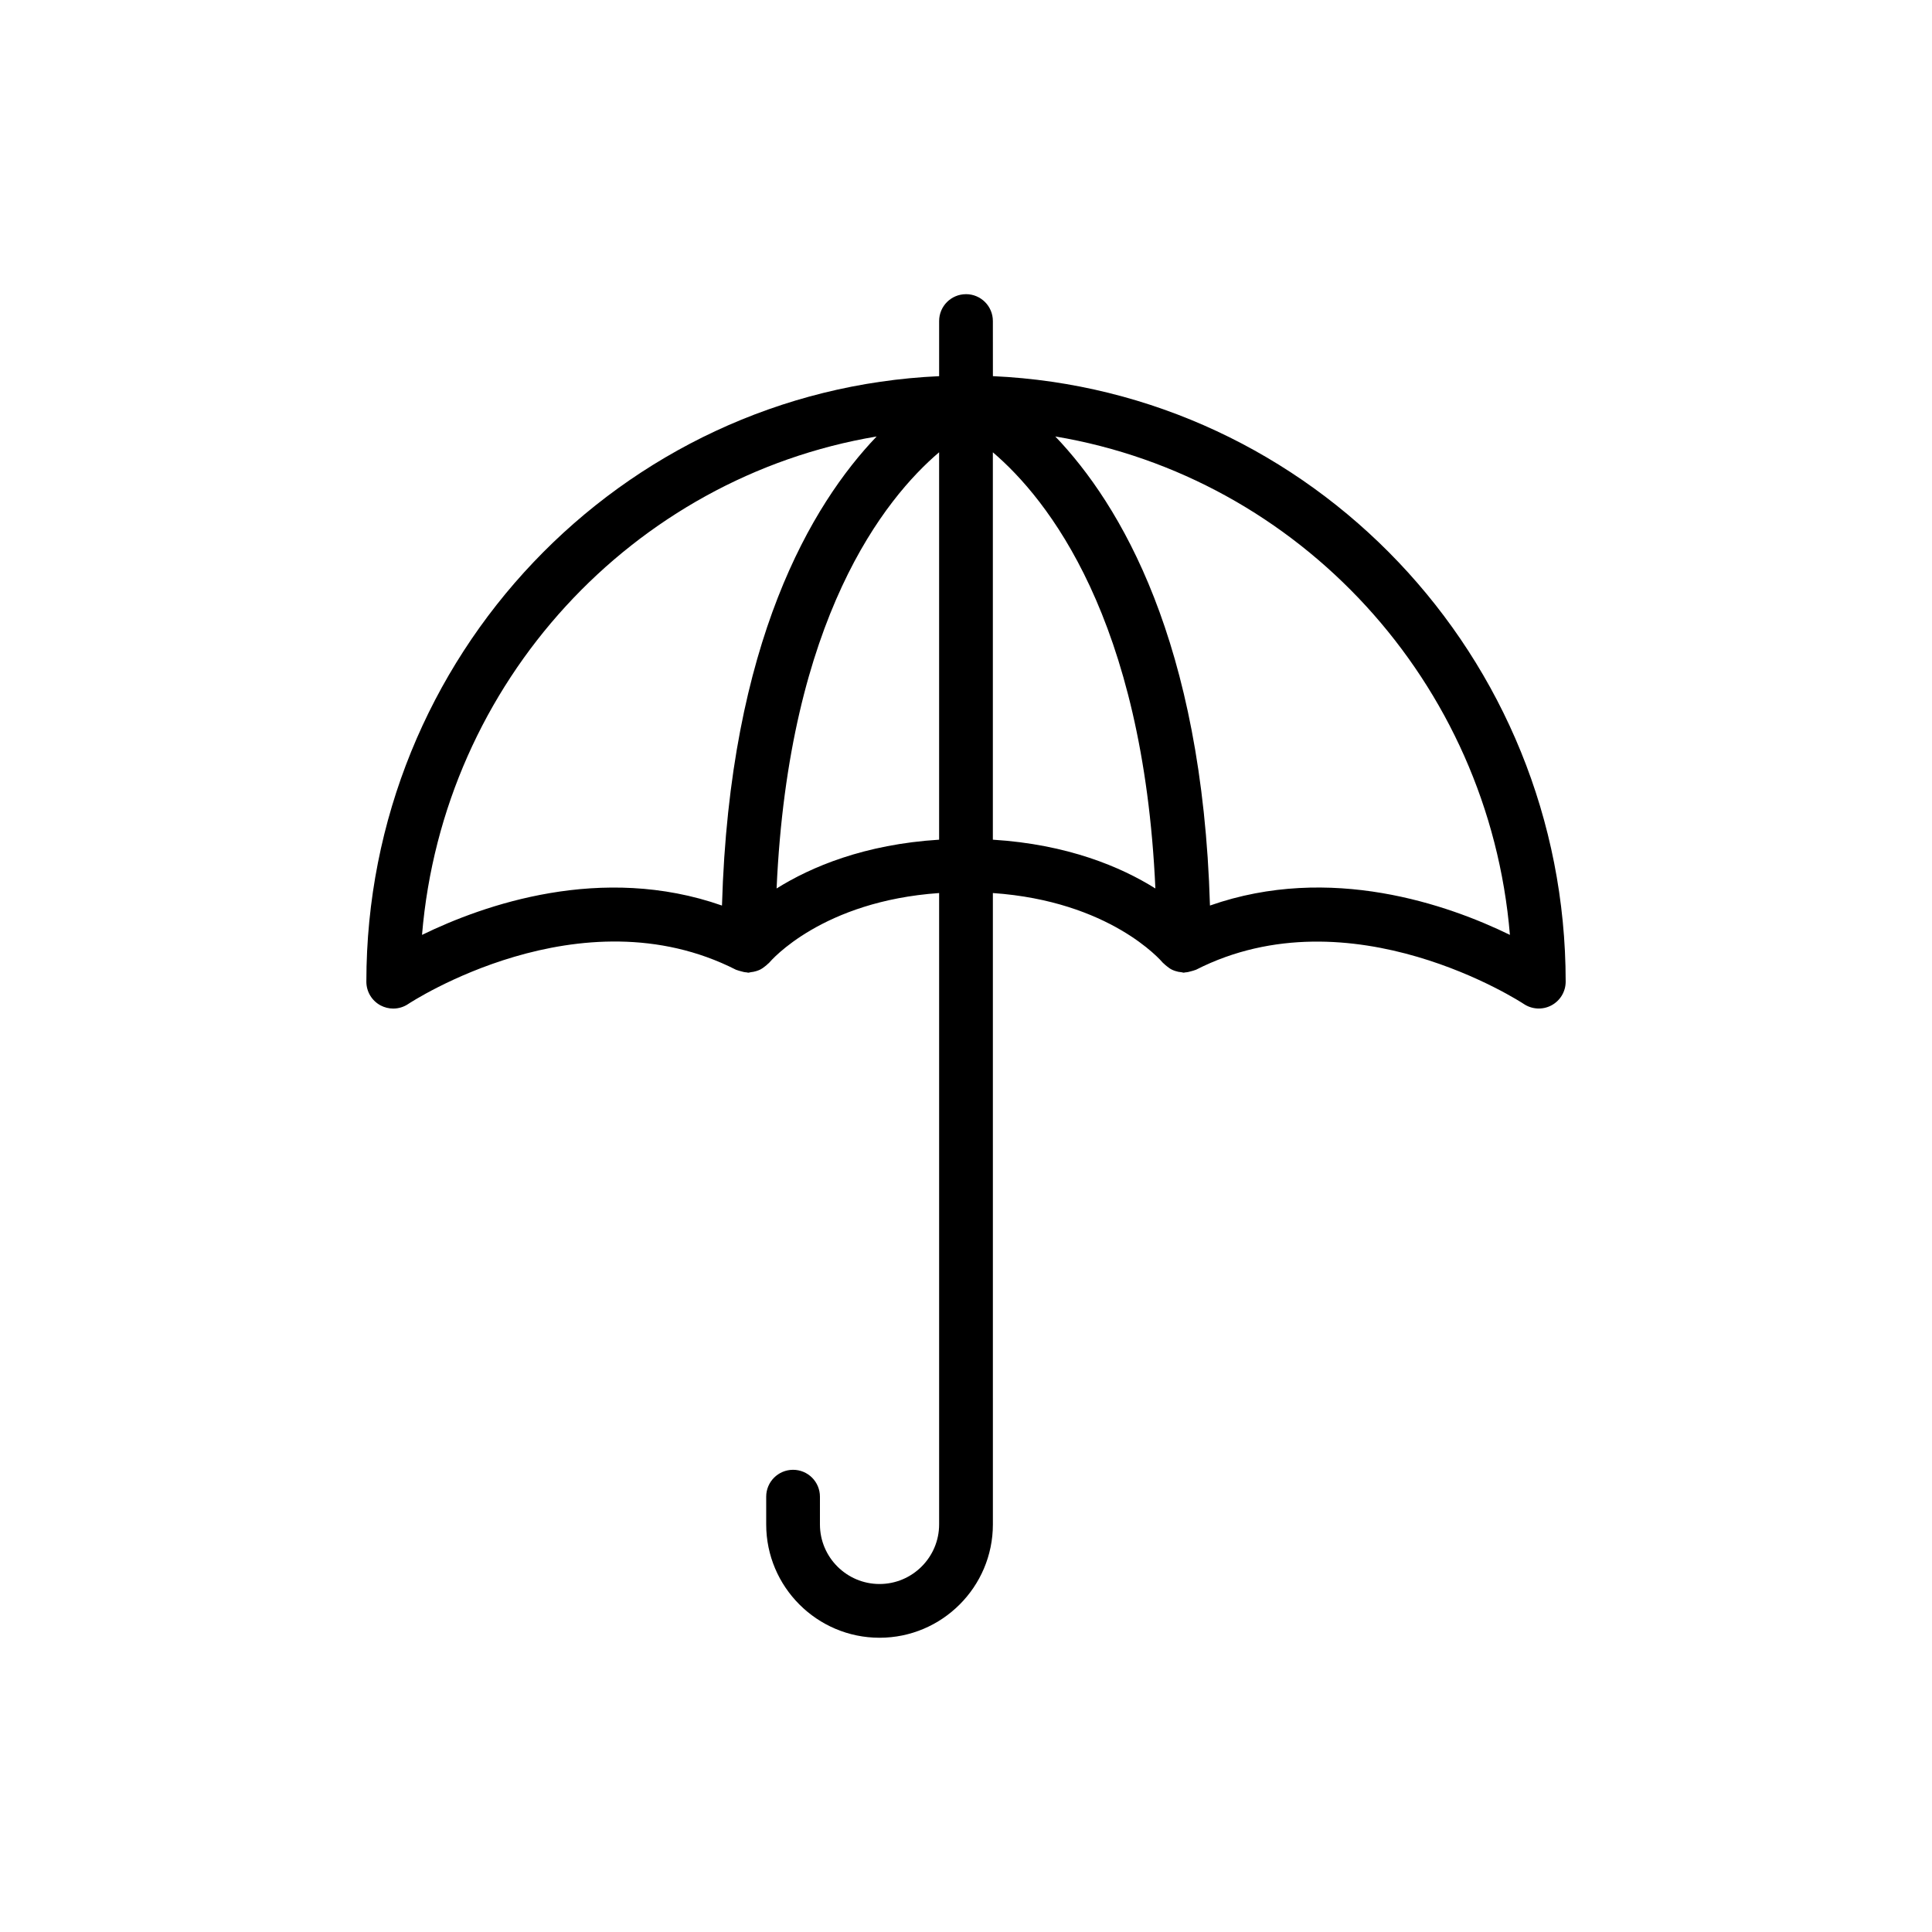
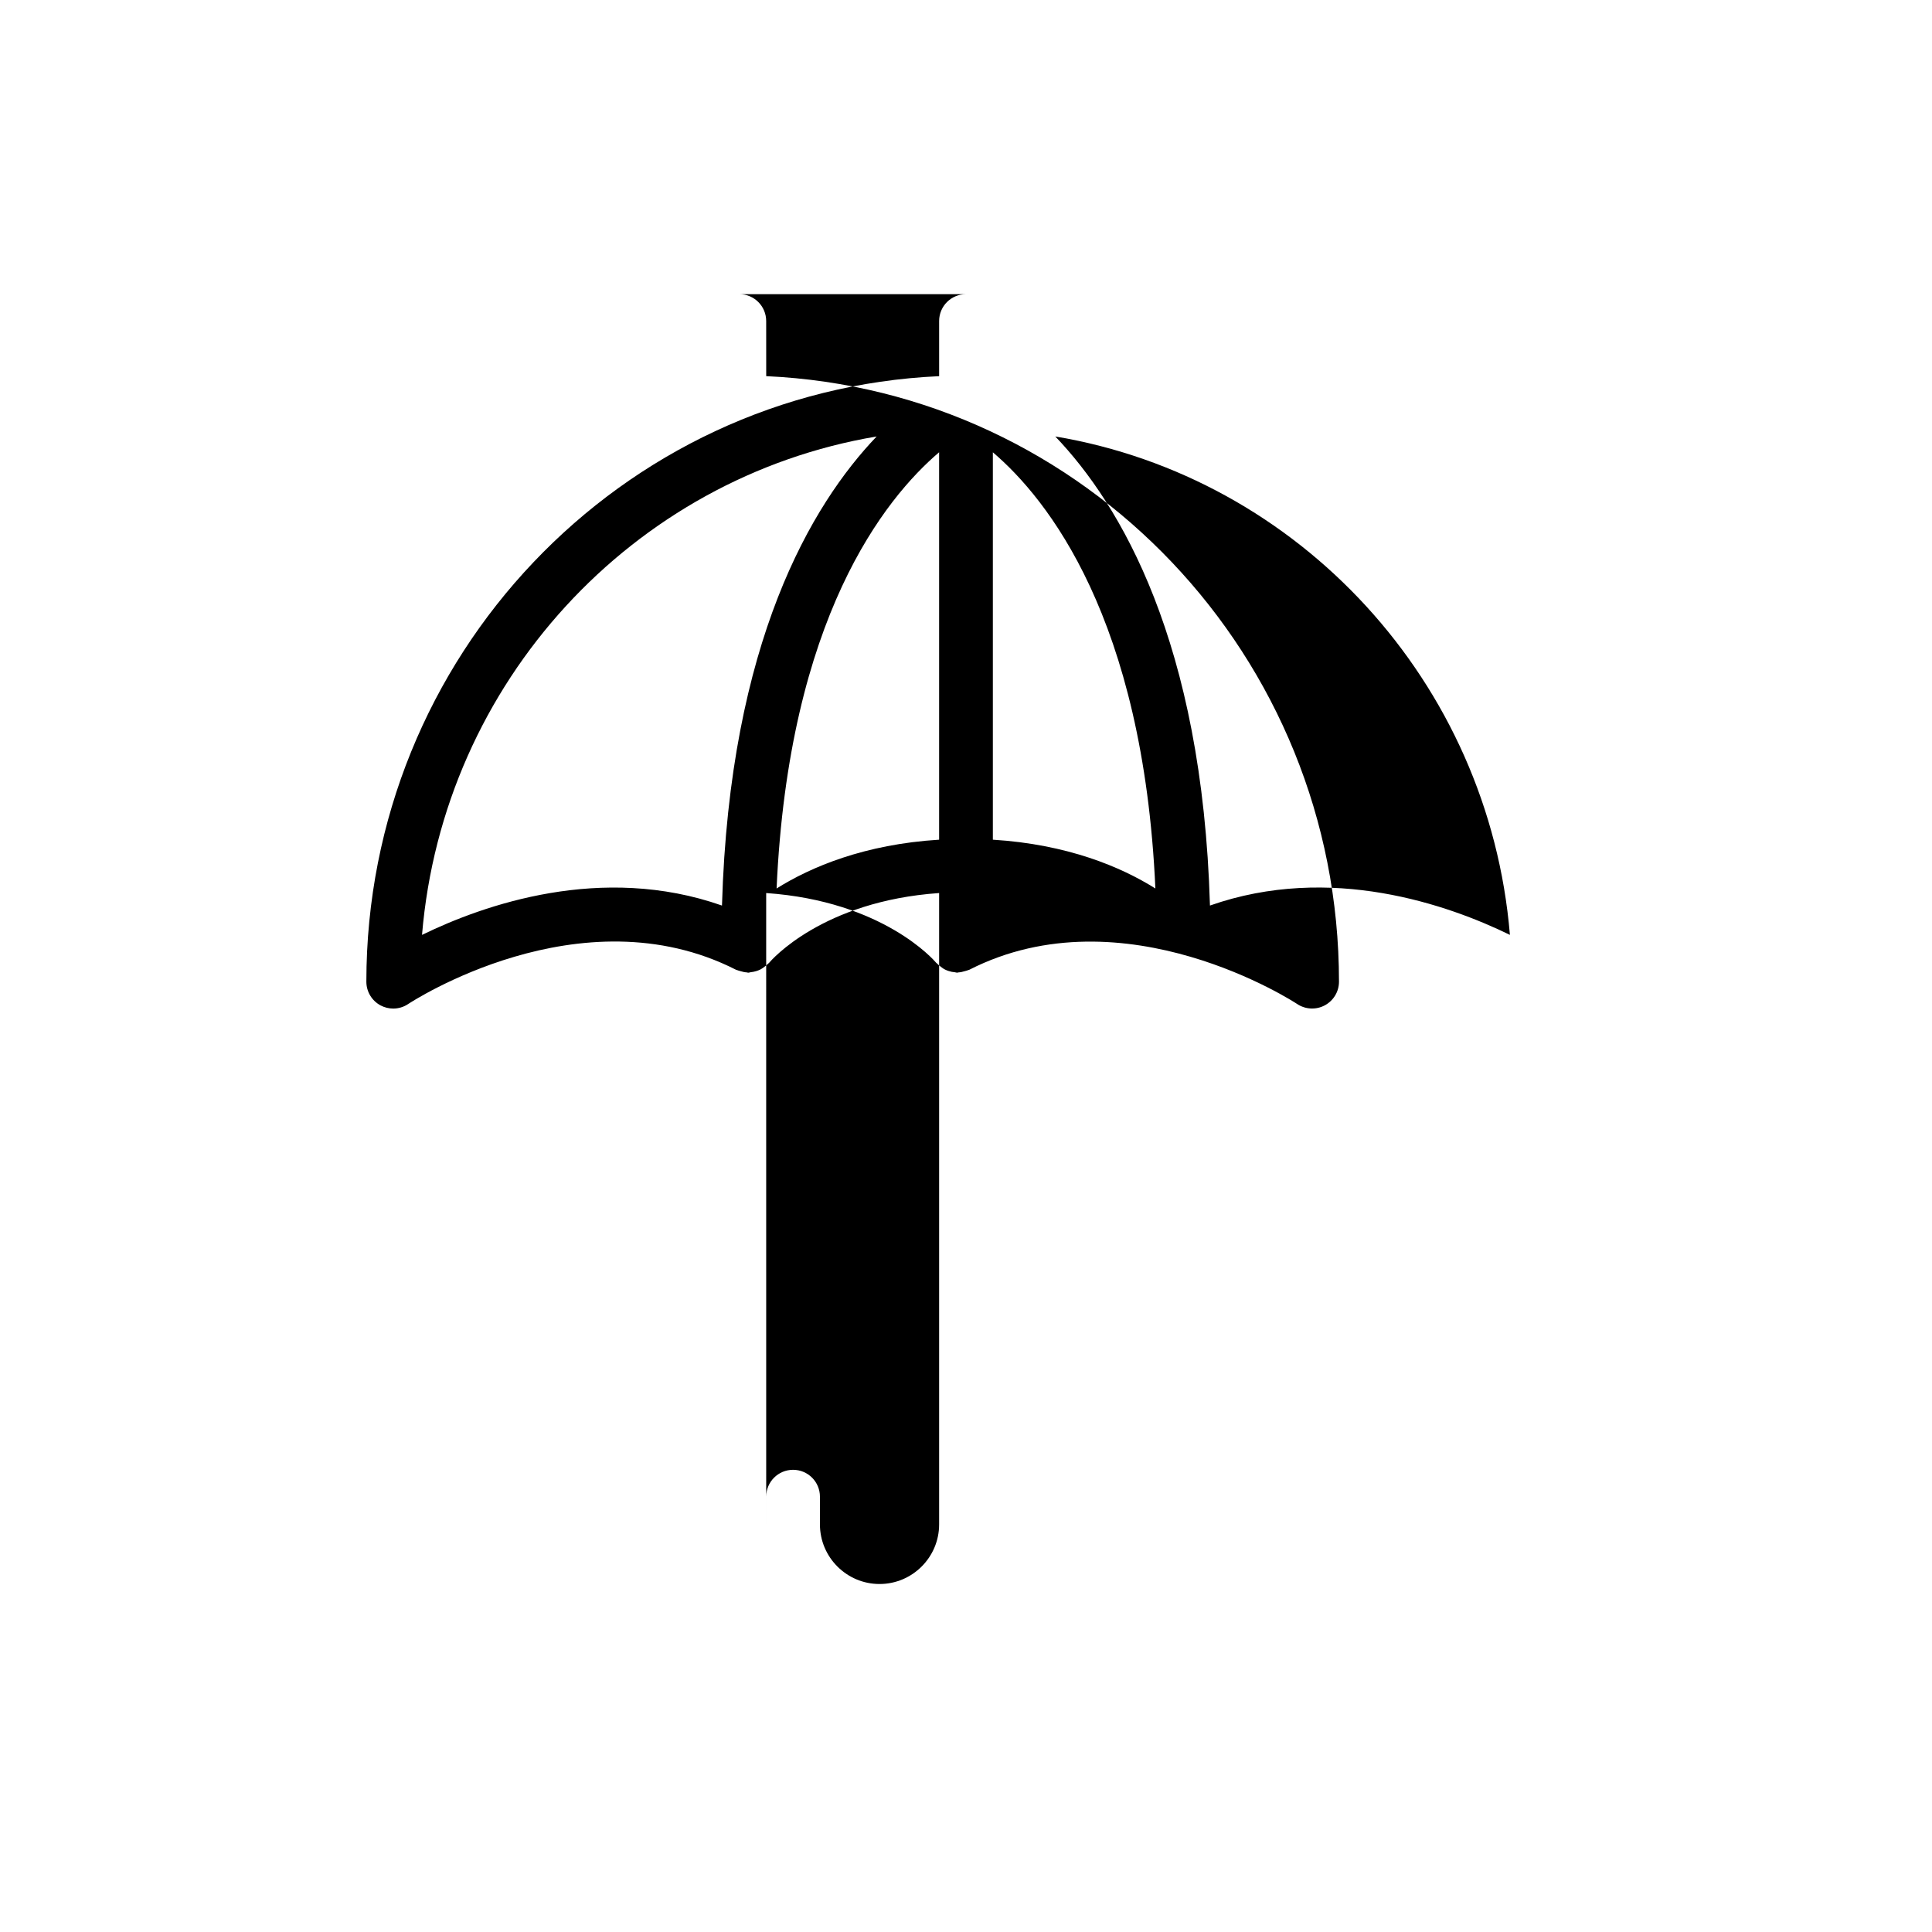
<svg xmlns="http://www.w3.org/2000/svg" fill="#000000" width="800px" height="800px" version="1.1" viewBox="144 144 512 512">
-   <path d="m400 221.96c-3.934 0-7.121 3.184-7.121 7.121v14.609c-84.309 3.809-151.79 74.215-151.79 160.47 0 2.629 1.449 5.047 3.769 6.285 1.055 0.555 2.203 0.836 3.352 0.836 1.387 0 2.773-0.402 3.969-1.211 0.453-0.301 45.645-30.066 86.895-9.062 0.082 0.043 0.176 0.039 0.258 0.078 0.285 0.133 0.598 0.18 0.902 0.277 0.543 0.164 1.078 0.301 1.633 0.328 0.152 0.008 0.281 0.086 0.434 0.086 0.234 0 0.43-0.109 0.656-0.133 0.5-0.051 0.977-0.141 1.457-0.293 0.379-0.121 0.738-0.242 1.09-0.422 0.422-0.211 0.793-0.492 1.168-0.789 0.297-0.234 0.594-0.441 0.848-0.723 0.082-0.09 0.195-0.137 0.273-0.23 0.598-0.711 14.121-16.367 45.086-18.52v167.32c0 8.707-7.086 15.793-15.793 15.793-8.707 0-15.793-7.086-15.793-15.793v-7.352c0-3.938-3.188-7.121-7.121-7.121s-7.121 3.184-7.121 7.121v7.352c0 16.559 13.477 30.035 30.035 30.035 16.562 0 30.039-13.477 30.039-30.035l-0.004-167.32c30.961 2.152 44.484 17.805 45.055 18.484 0.086 0.105 0.211 0.16 0.301 0.262 0.23 0.254 0.5 0.449 0.77 0.668 0.418 0.34 0.836 0.648 1.312 0.883 0.297 0.148 0.594 0.254 0.91 0.359 0.547 0.184 1.094 0.293 1.672 0.336 0.195 0.016 0.363 0.113 0.562 0.113 0.133 0 0.242-0.066 0.371-0.074 0.59-0.031 1.156-0.168 1.734-0.348 0.293-0.09 0.59-0.141 0.863-0.266 0.086-0.039 0.18-0.039 0.262-0.082 41.09-20.934 86.449 8.762 86.902 9.07 2.184 1.453 5.008 1.594 7.316 0.355 2.316-1.238 3.766-3.644 3.766-6.273 0-86.254-67.48-156.66-151.79-160.47l-0.008-14.609c0-3.934-3.191-7.121-7.121-7.121zm-144.16 169.8c5.57-67.039 55.895-121.25 120.48-132.09-17.184 17.969-38.961 54.383-40.988 124.31-31.93-11.207-63.172-0.184-79.496 7.777zm93.965-12.305c3.215-71.656 28.656-103.32 43.07-115.6v102.67c-19.777 1.23-33.957 7.211-43.07 12.93zm57.312-115.59c14.438 12.301 39.855 43.969 43.07 115.59-9.113-5.719-23.293-11.699-43.07-12.93zm137.03 127.89c-16.32-7.969-47.566-18.996-79.496-7.777-2.027-69.926-23.805-106.34-40.988-124.31 64.59 10.836 114.91 65.047 120.48 132.09z" />
+   <path d="m400 221.96c-3.934 0-7.121 3.184-7.121 7.121v14.609c-84.309 3.809-151.79 74.215-151.79 160.47 0 2.629 1.449 5.047 3.769 6.285 1.055 0.555 2.203 0.836 3.352 0.836 1.387 0 2.773-0.402 3.969-1.211 0.453-0.301 45.645-30.066 86.895-9.062 0.082 0.043 0.176 0.039 0.258 0.078 0.285 0.133 0.598 0.18 0.902 0.277 0.543 0.164 1.078 0.301 1.633 0.328 0.152 0.008 0.281 0.086 0.434 0.086 0.234 0 0.43-0.109 0.656-0.133 0.5-0.051 0.977-0.141 1.457-0.293 0.379-0.121 0.738-0.242 1.09-0.422 0.422-0.211 0.793-0.492 1.168-0.789 0.297-0.234 0.594-0.441 0.848-0.723 0.082-0.09 0.195-0.137 0.273-0.23 0.598-0.711 14.121-16.367 45.086-18.52v167.32c0 8.707-7.086 15.793-15.793 15.793-8.707 0-15.793-7.086-15.793-15.793v-7.352c0-3.938-3.188-7.121-7.121-7.121s-7.121 3.184-7.121 7.121v7.352l-0.004-167.32c30.961 2.152 44.484 17.805 45.055 18.484 0.086 0.105 0.211 0.16 0.301 0.262 0.23 0.254 0.5 0.449 0.77 0.668 0.418 0.34 0.836 0.648 1.312 0.883 0.297 0.148 0.594 0.254 0.91 0.359 0.547 0.184 1.094 0.293 1.672 0.336 0.195 0.016 0.363 0.113 0.562 0.113 0.133 0 0.242-0.066 0.371-0.074 0.59-0.031 1.156-0.168 1.734-0.348 0.293-0.09 0.59-0.141 0.863-0.266 0.086-0.039 0.18-0.039 0.262-0.082 41.09-20.934 86.449 8.762 86.902 9.07 2.184 1.453 5.008 1.594 7.316 0.355 2.316-1.238 3.766-3.644 3.766-6.273 0-86.254-67.48-156.66-151.79-160.47l-0.008-14.609c0-3.934-3.191-7.121-7.121-7.121zm-144.16 169.8c5.57-67.039 55.895-121.25 120.48-132.09-17.184 17.969-38.961 54.383-40.988 124.31-31.93-11.207-63.172-0.184-79.496 7.777zm93.965-12.305c3.215-71.656 28.656-103.32 43.07-115.6v102.67c-19.777 1.23-33.957 7.211-43.07 12.93zm57.312-115.59c14.438 12.301 39.855 43.969 43.07 115.59-9.113-5.719-23.293-11.699-43.07-12.93zm137.03 127.89c-16.32-7.969-47.566-18.996-79.496-7.777-2.027-69.926-23.805-106.34-40.988-124.31 64.59 10.836 114.91 65.047 120.48 132.09z" />
</svg>